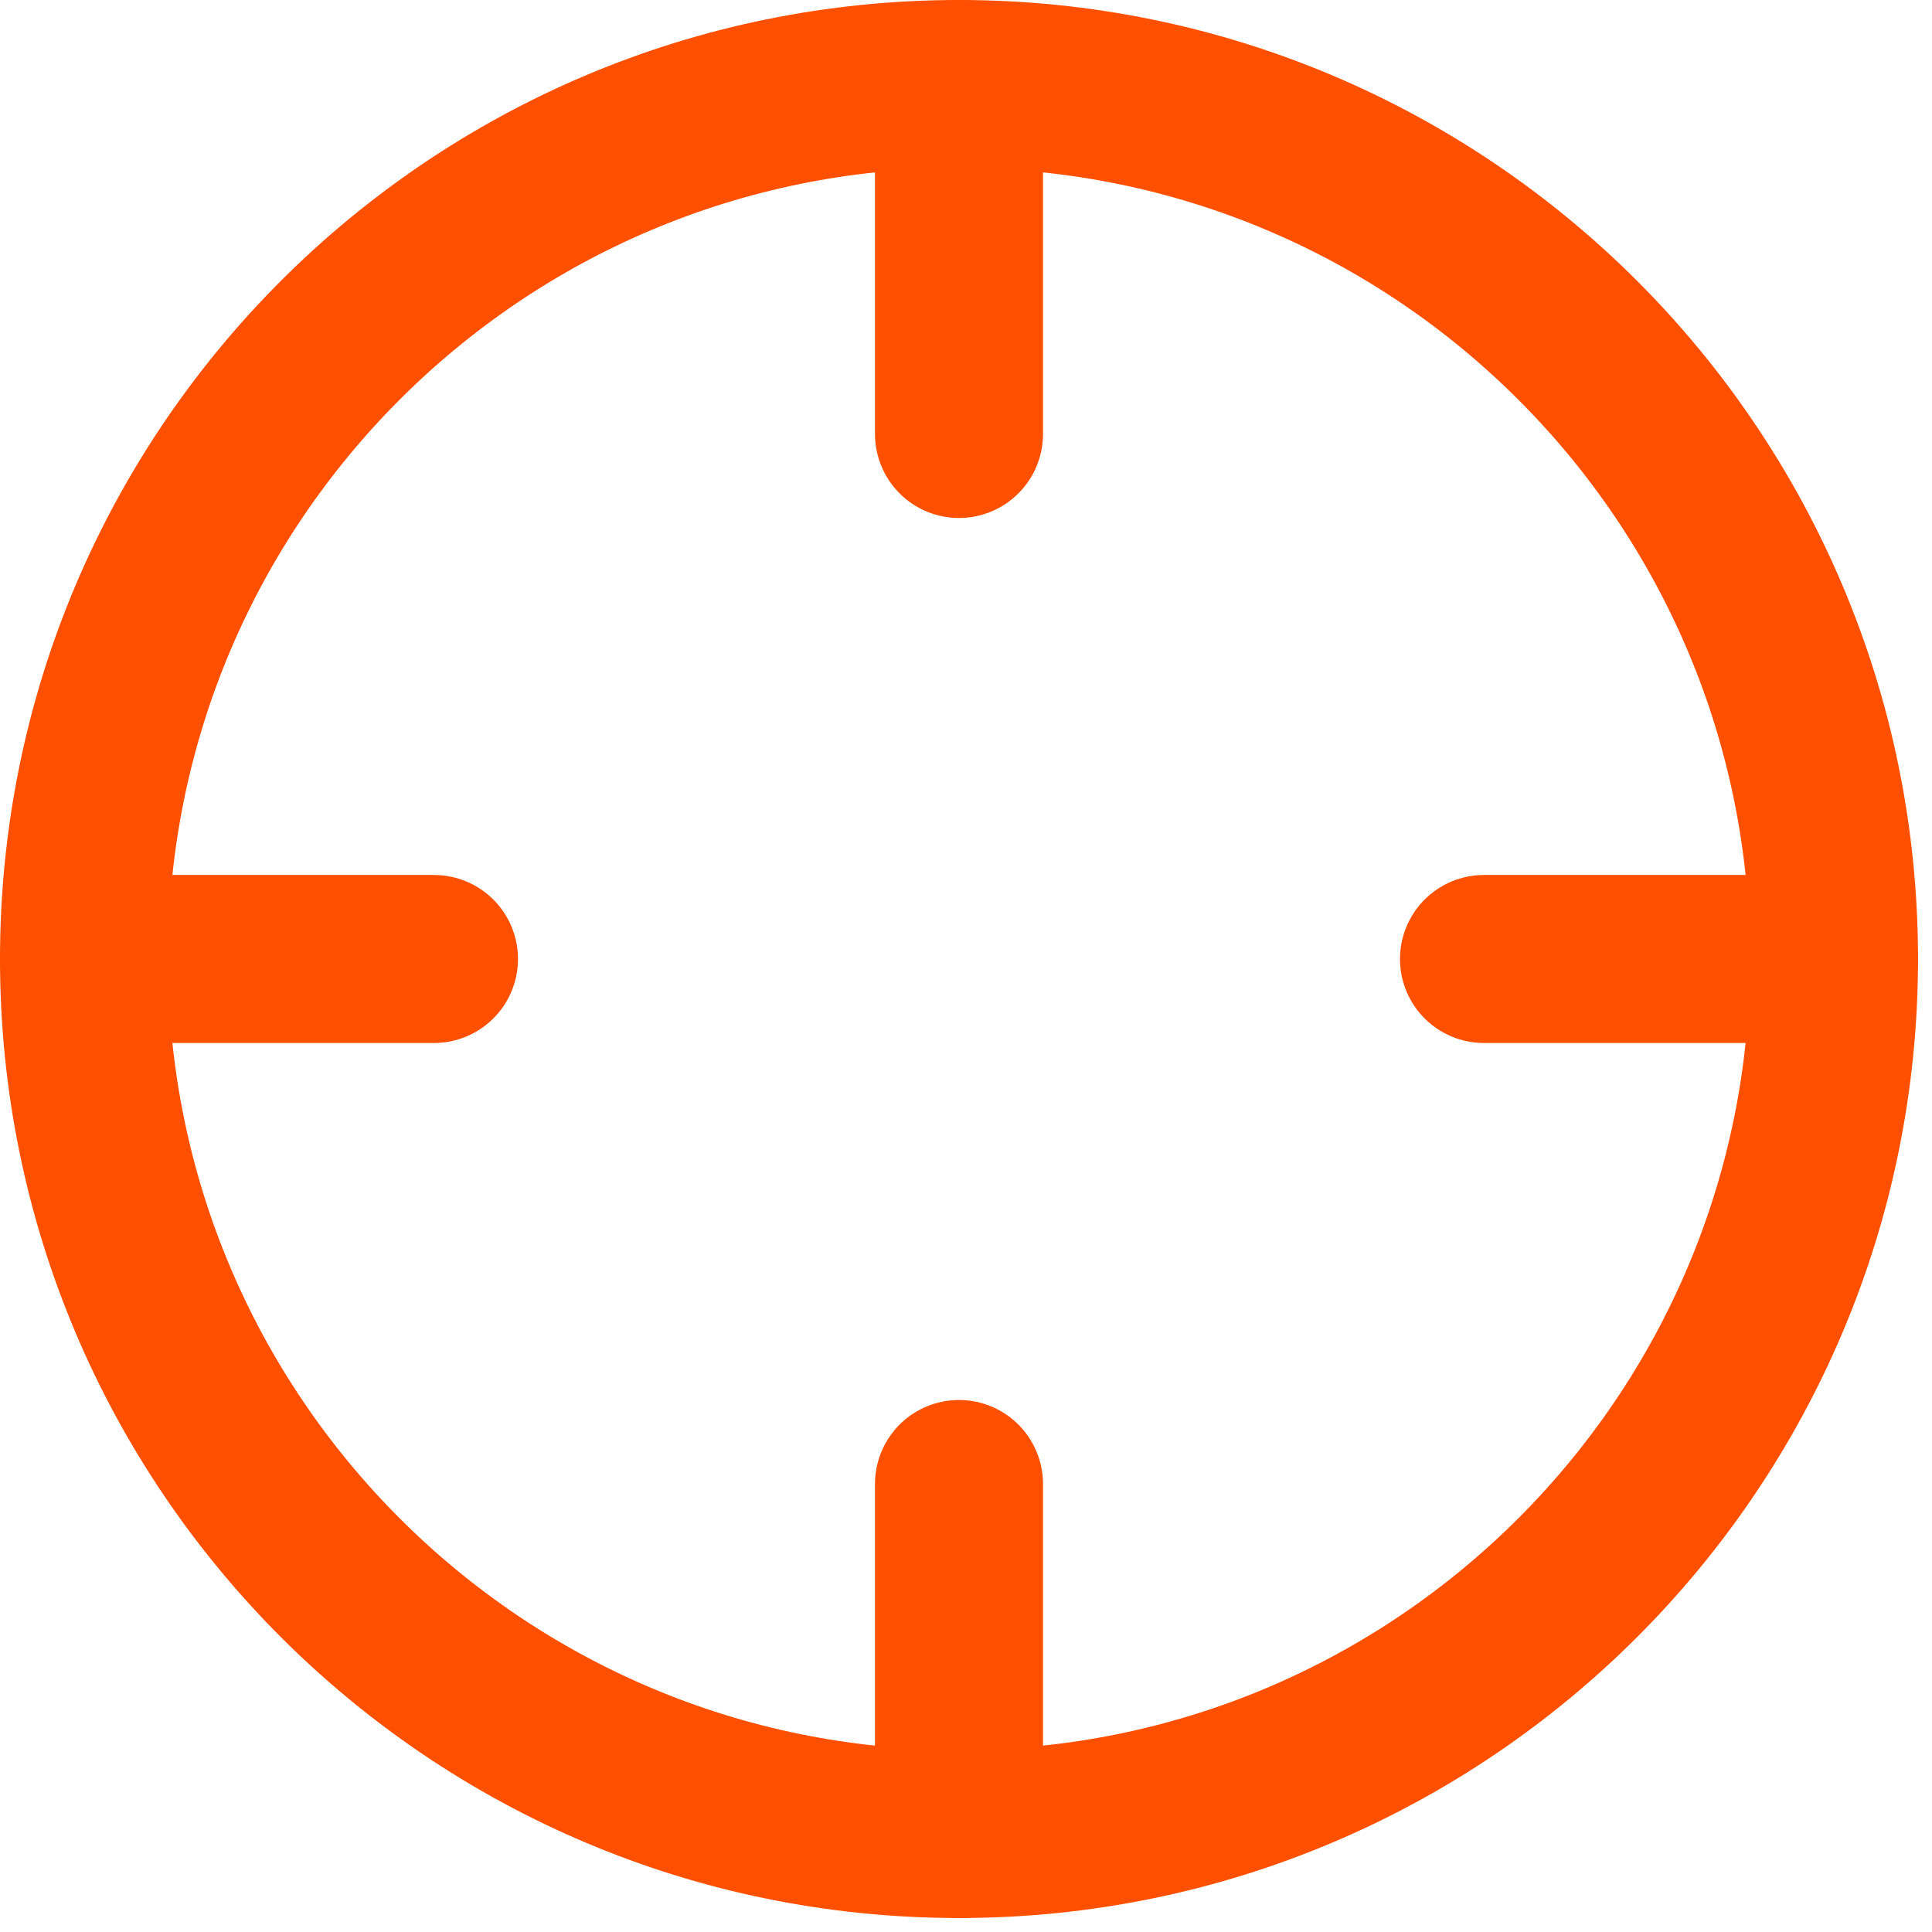
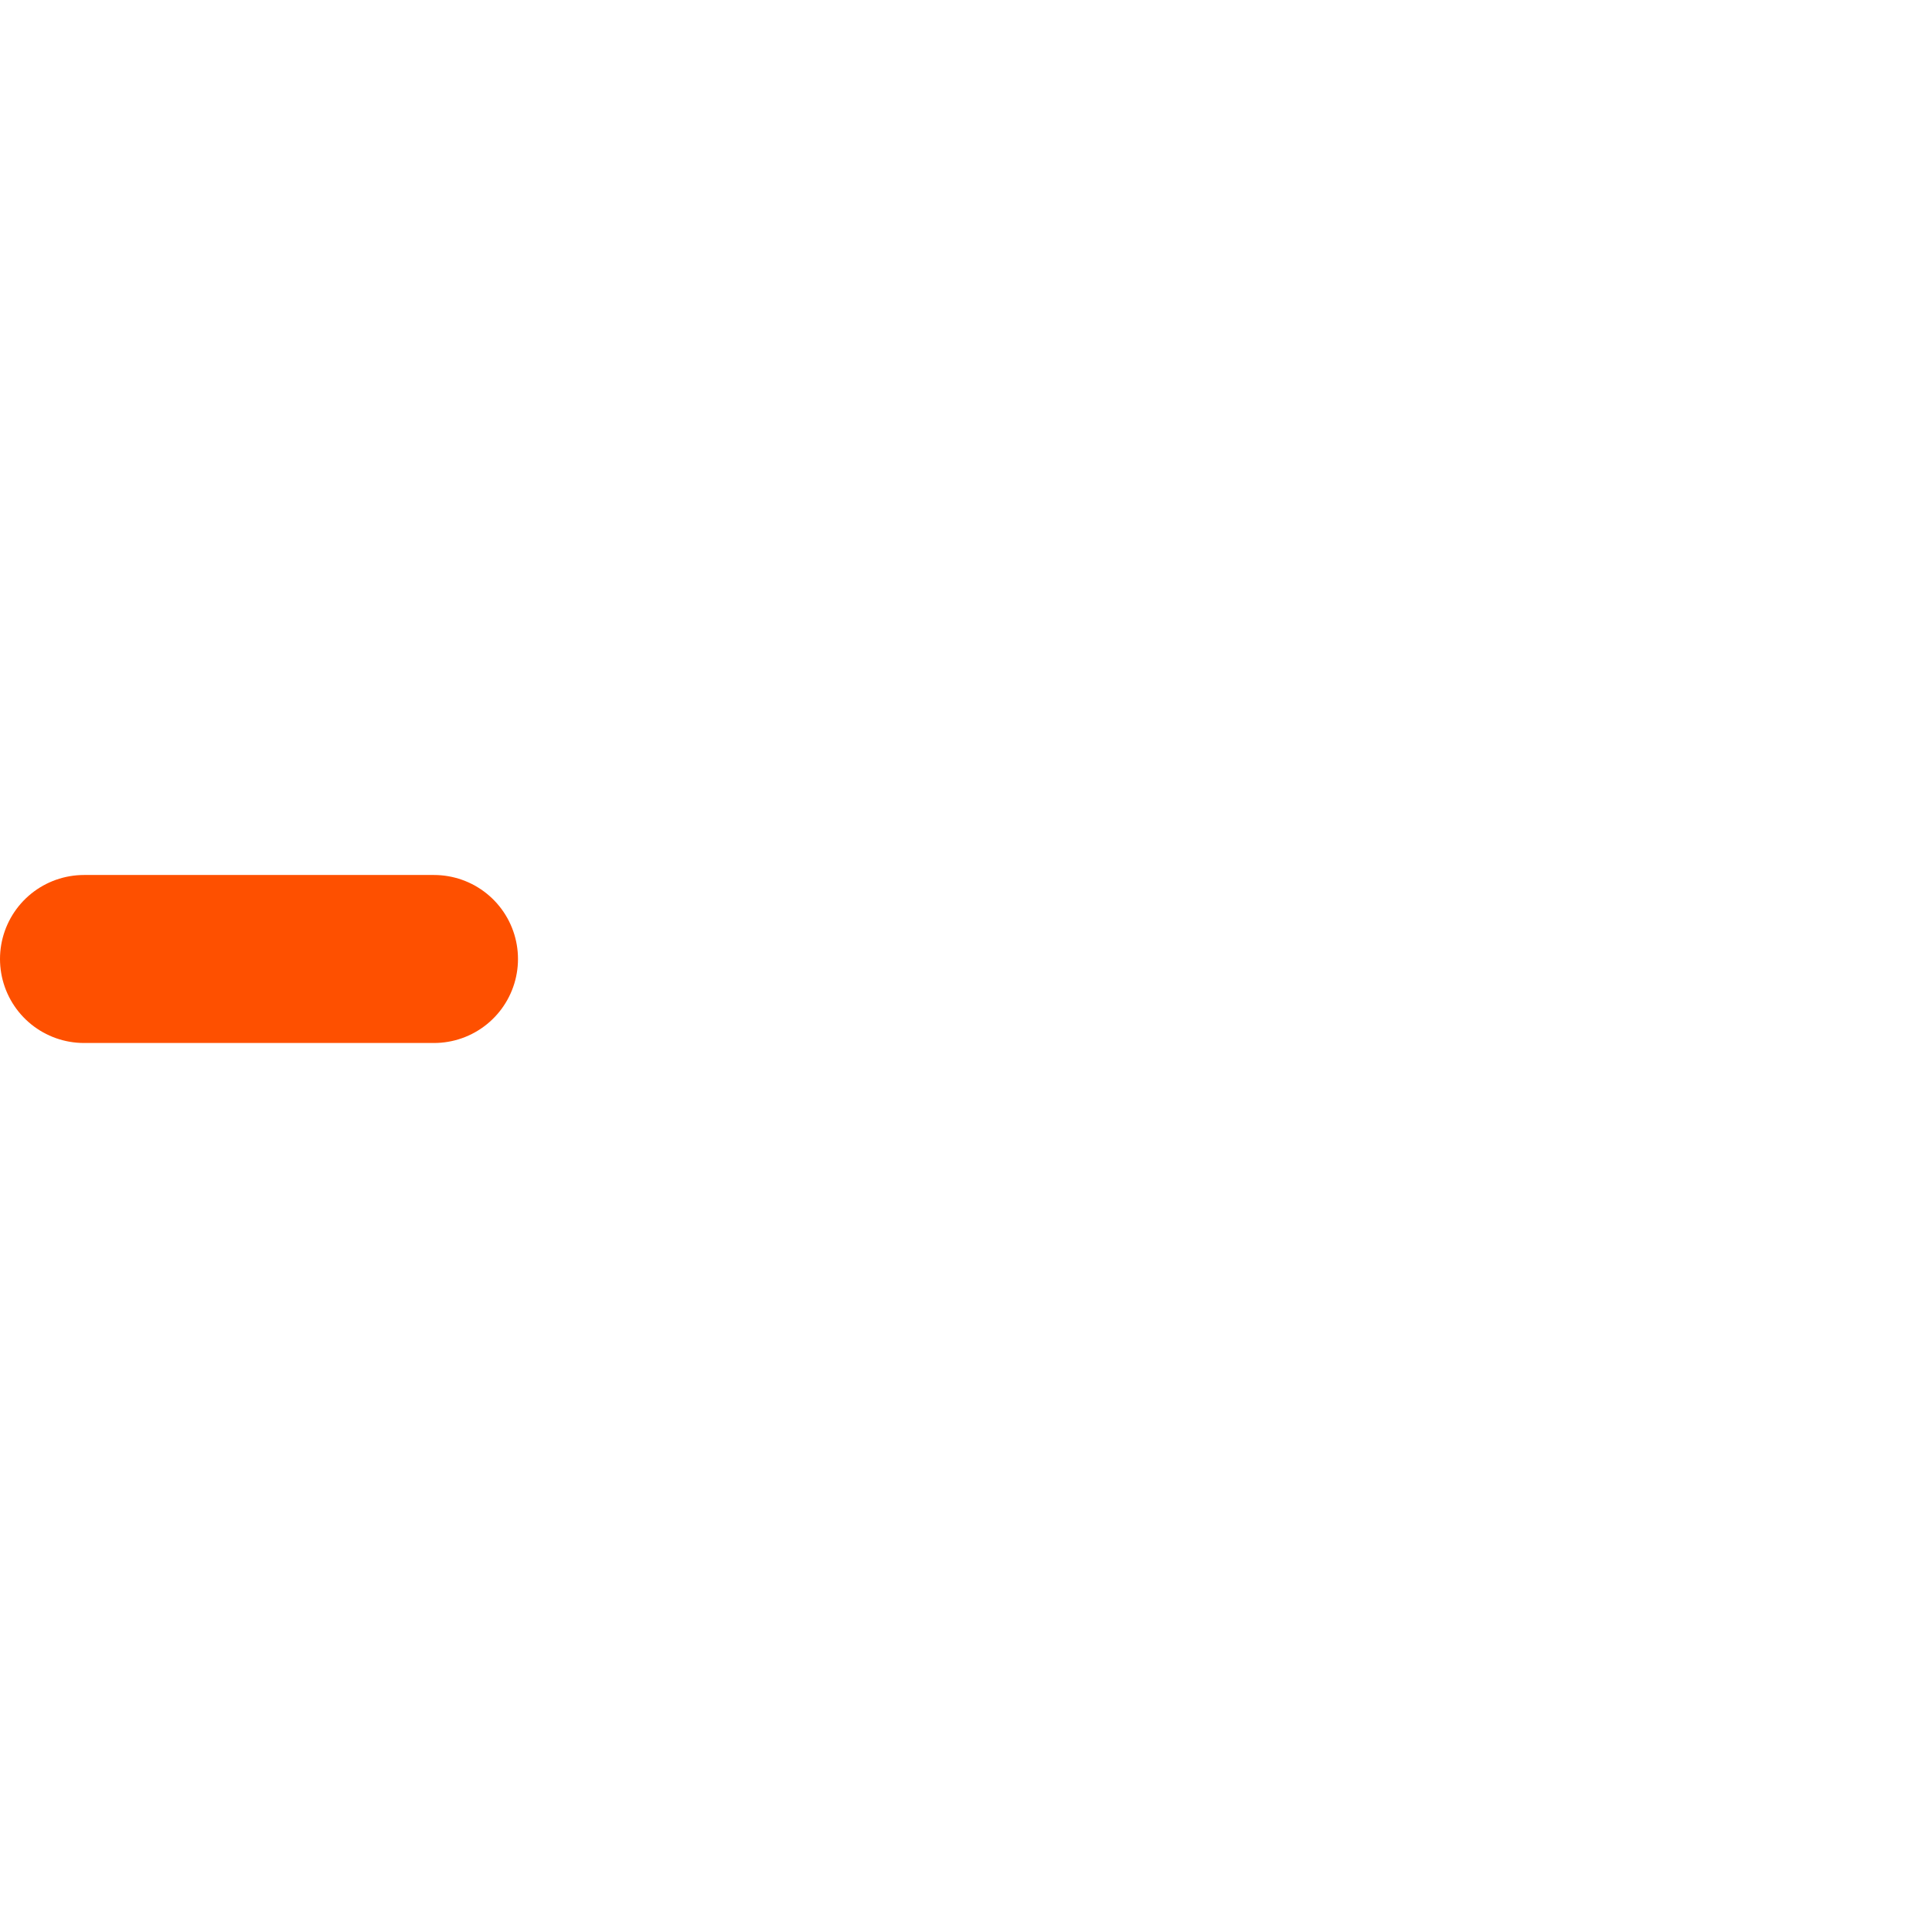
<svg xmlns="http://www.w3.org/2000/svg" width="46" height="46" viewBox="0 0 46 46" fill="none">
-   <path d="M22.833 43.667C34.339 43.667 43.667 34.339 43.667 22.833C43.667 11.327 34.339 2 22.833 2C11.327 2 2 11.327 2 22.833C2 34.339 11.327 43.667 22.833 43.667Z" stroke="#FE5000" stroke-width="4" stroke-linecap="round" stroke-linejoin="round" />
-   <path d="M43.667 22.833H35.333" stroke="#FE5000" stroke-width="4" stroke-linecap="round" stroke-linejoin="round" />
  <path d="M10.333 22.833H2" stroke="#FE5000" stroke-width="4" stroke-linecap="round" stroke-linejoin="round" />
-   <path d="M22.833 10.333V2" stroke="#FE5000" stroke-width="4" stroke-linecap="round" stroke-linejoin="round" />
-   <path d="M22.833 43.667V35.333" stroke="#FE5000" stroke-width="4" stroke-linecap="round" stroke-linejoin="round" />
</svg>